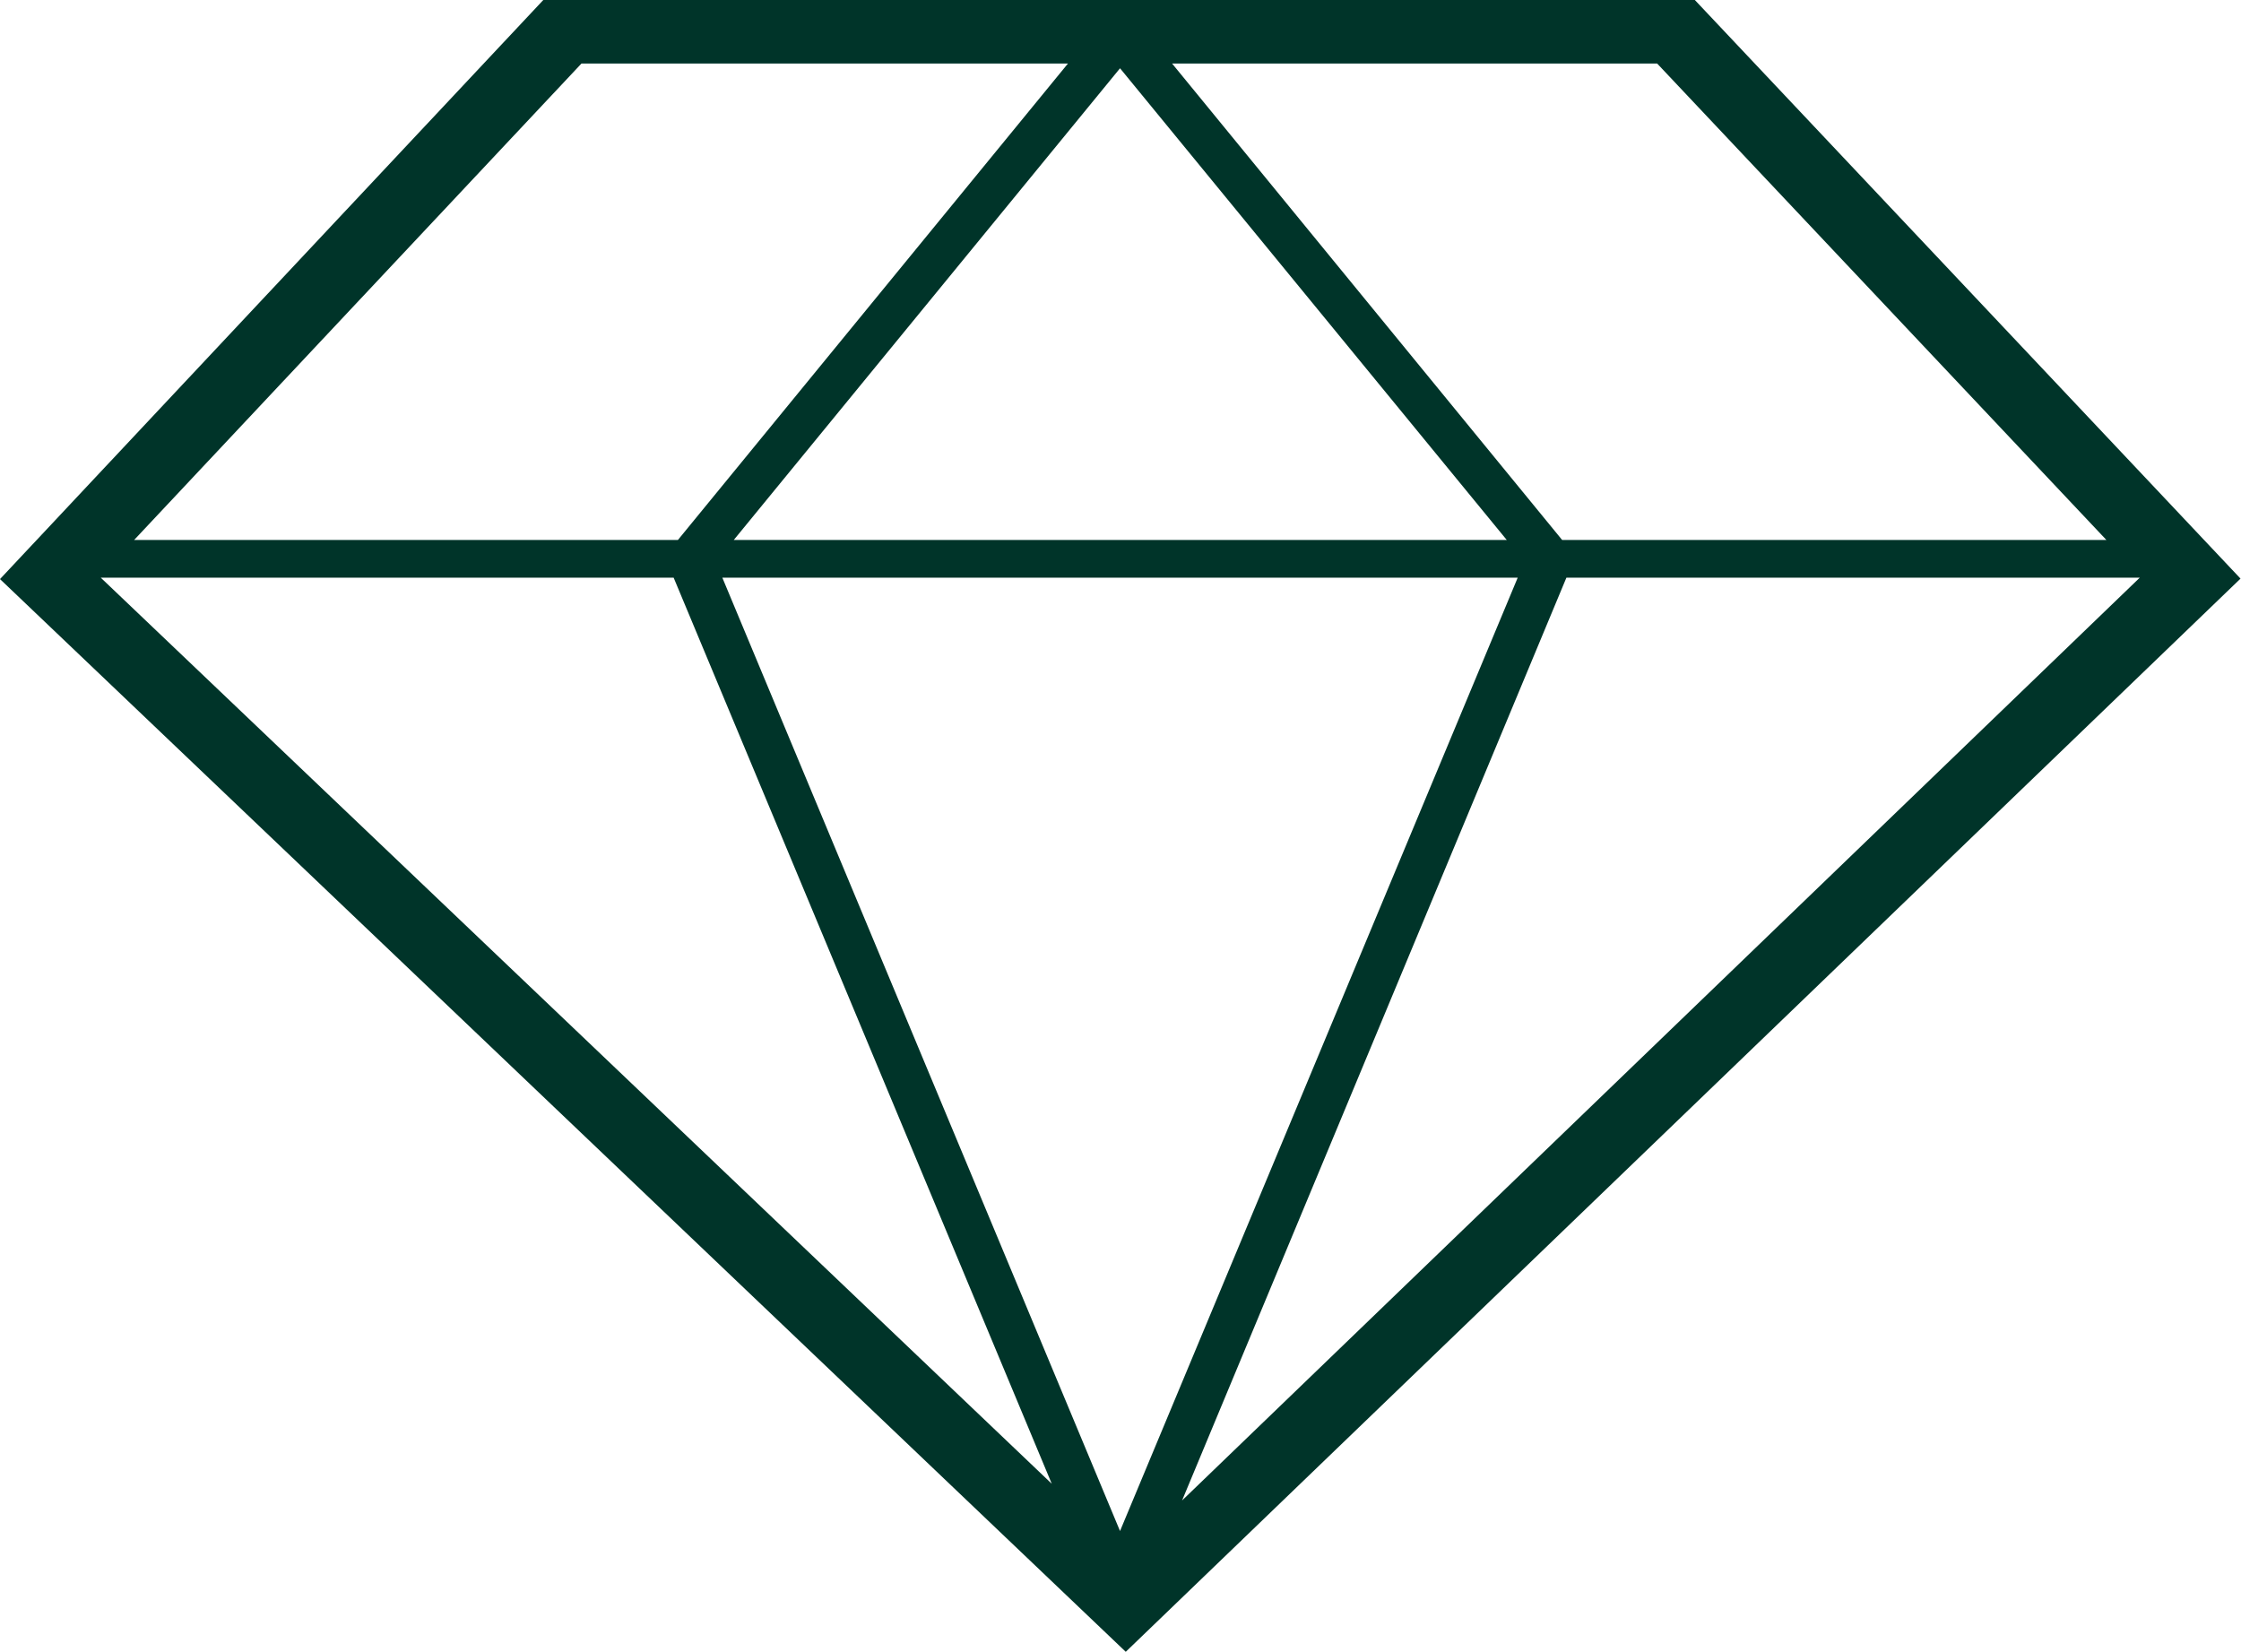
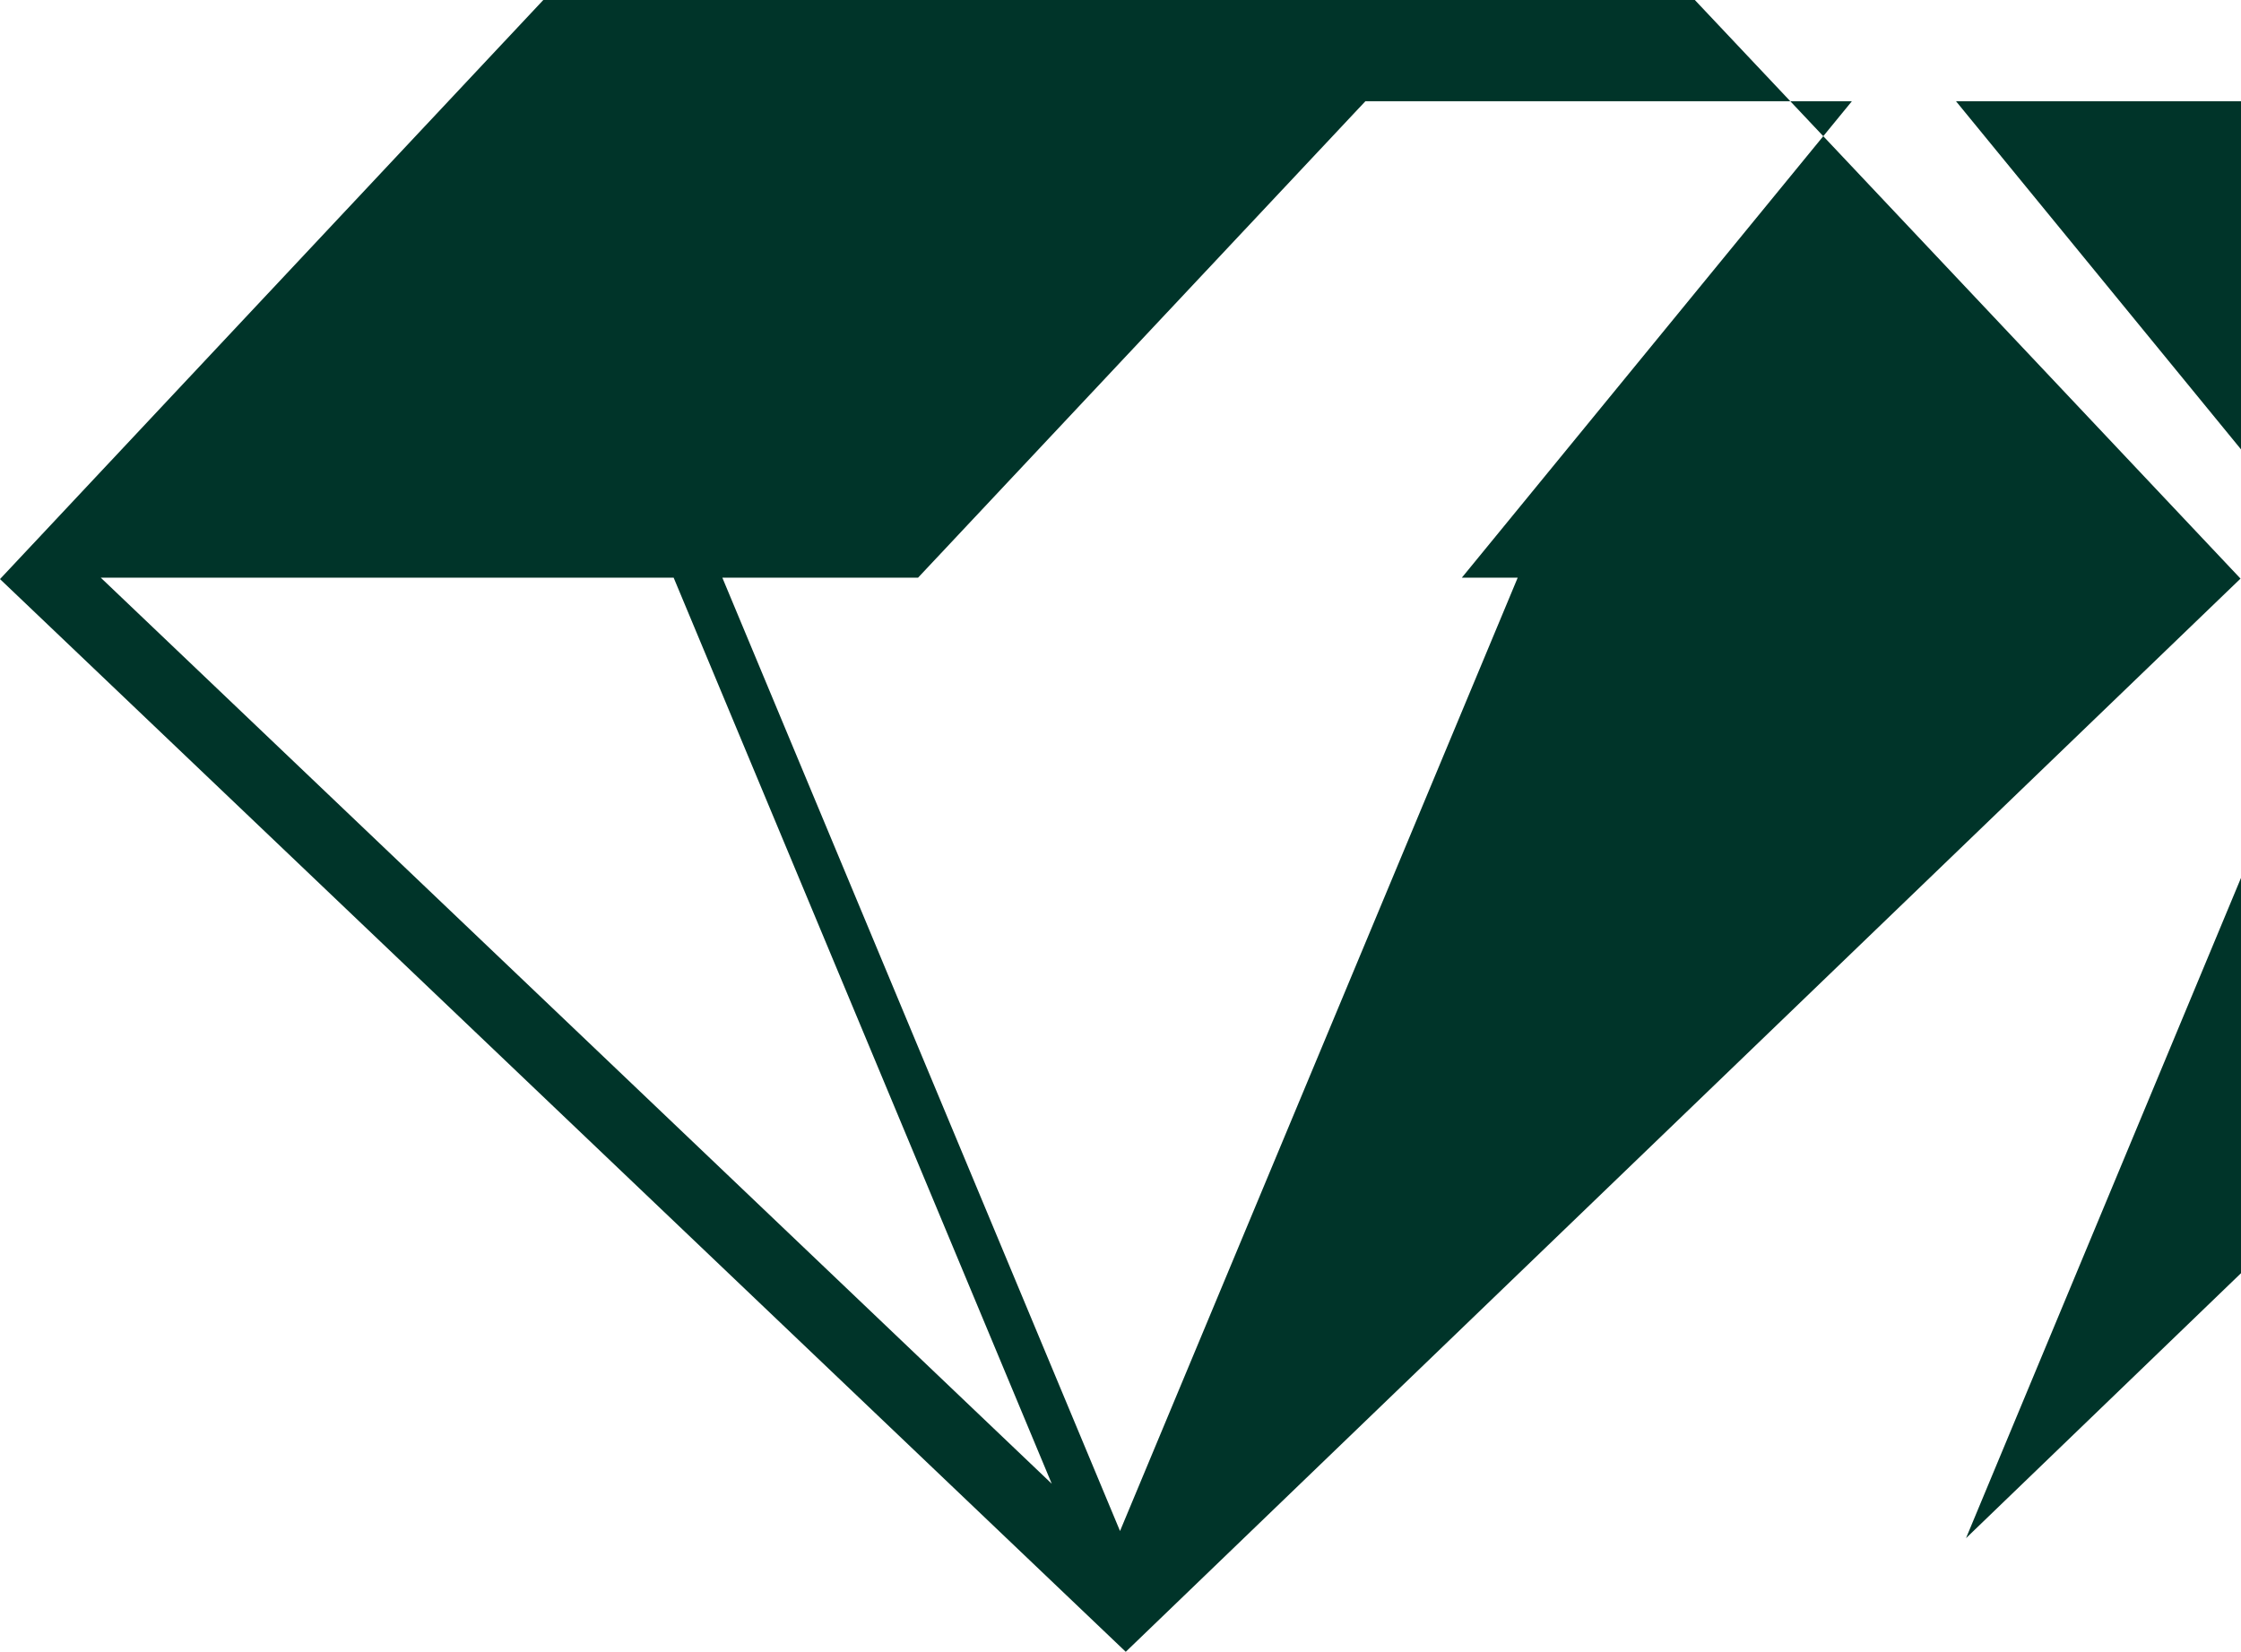
<svg xmlns="http://www.w3.org/2000/svg" width="46.94" height="34.6" viewBox="0 0 46.94 34.6">
  <defs>
    <style>
      .cls-1 {
        fill: #003429;
        fill-rule: evenodd;
      }
    </style>
  </defs>
-   <path id="形状_5" data-name="形状 5" class="cls-1" d="M1400.5,2012.28h-24.12L1365,2024.41l23.58,22.47,23.35-22.48Zm-21.39,12.1,7.92,18.98-19.92-18.98h12Zm17.68,0-8.33,19.97-8.33-19.97h16.66Zm-16.42-.79,8.09-9.88,8.1,9.88h-16.19Zm17.44,0.79h12.01l-20.06,19.33Zm11.31-.79h-11.4l-8.17-9.98h10.16Zm-31.94-9.98h10.19l-8.17,9.98h-11.39Z" transform="translate(-1365 -2012.28)" />
+   <path id="形状_5" data-name="形状 5" class="cls-1" d="M1400.5,2012.28h-24.12L1365,2024.41l23.58,22.47,23.35-22.48Zm-21.39,12.1,7.92,18.98-19.92-18.98h12Zm17.68,0-8.33,19.97-8.33-19.97h16.66Zh-16.19Zm17.44,0.79h12.01l-20.06,19.33Zm11.31-.79h-11.4l-8.17-9.98h10.16Zm-31.94-9.98h10.19l-8.17,9.98h-11.39Z" transform="translate(-1365 -2012.28)" />
</svg>